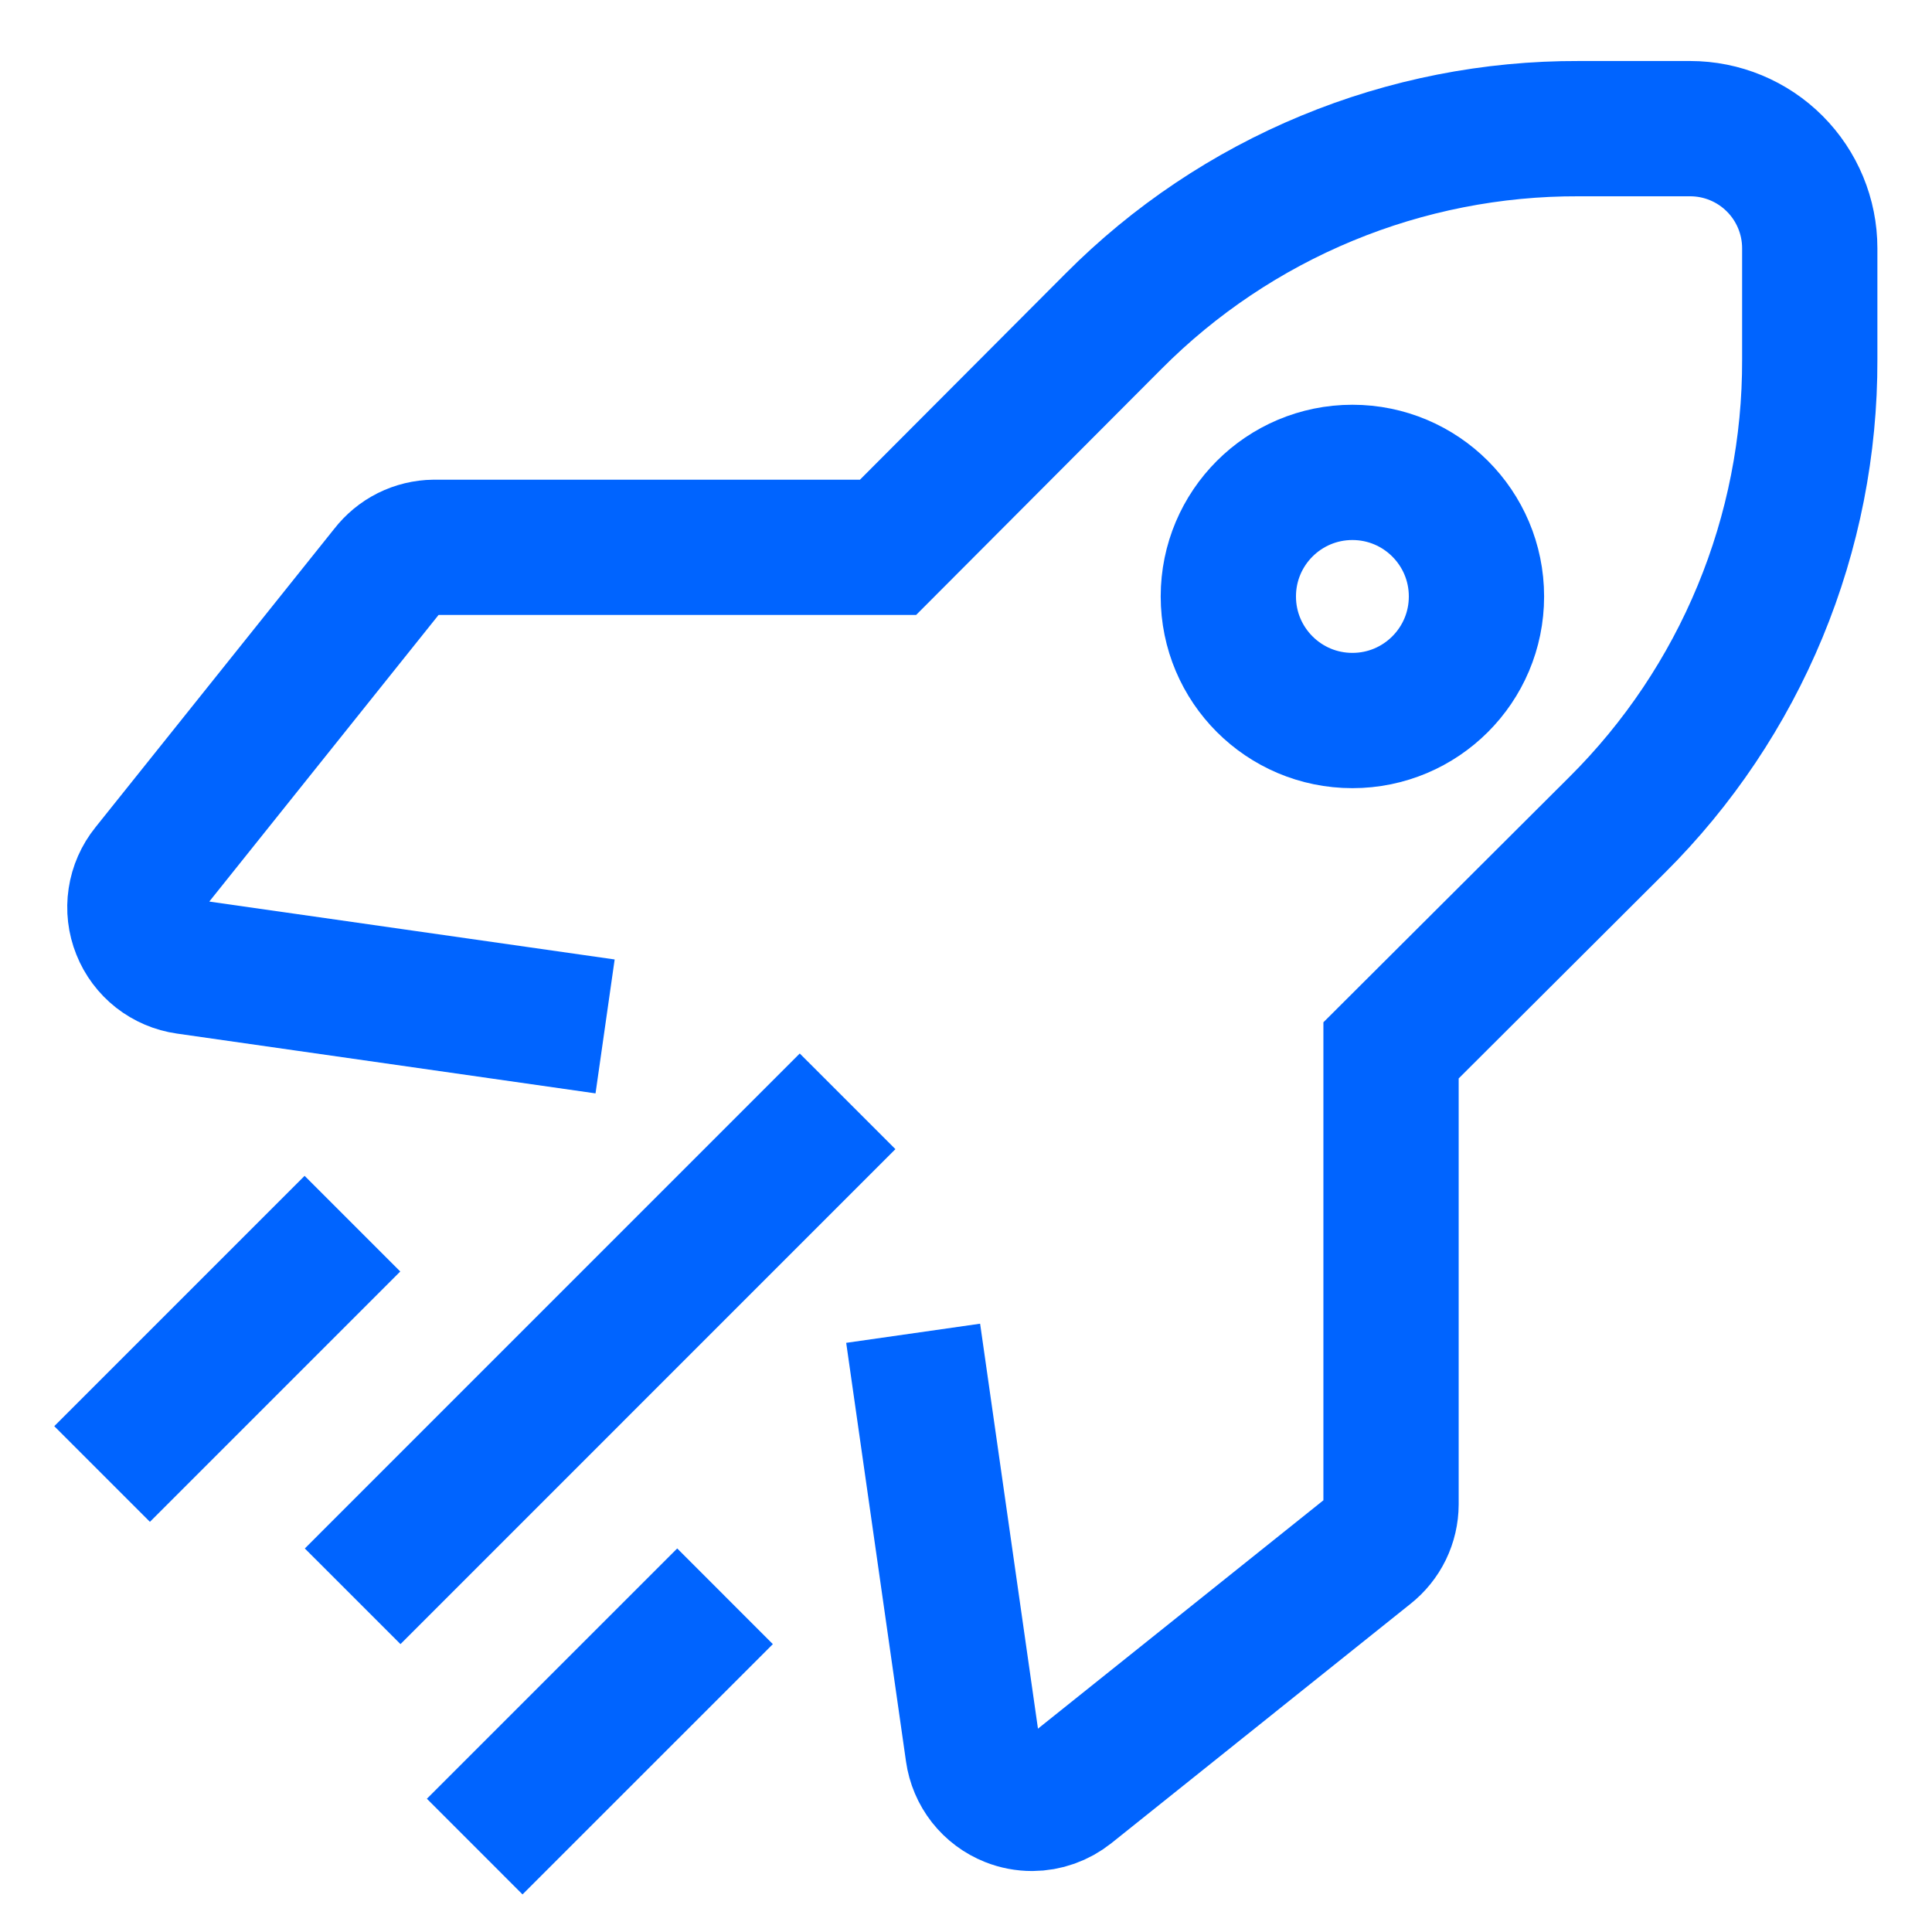
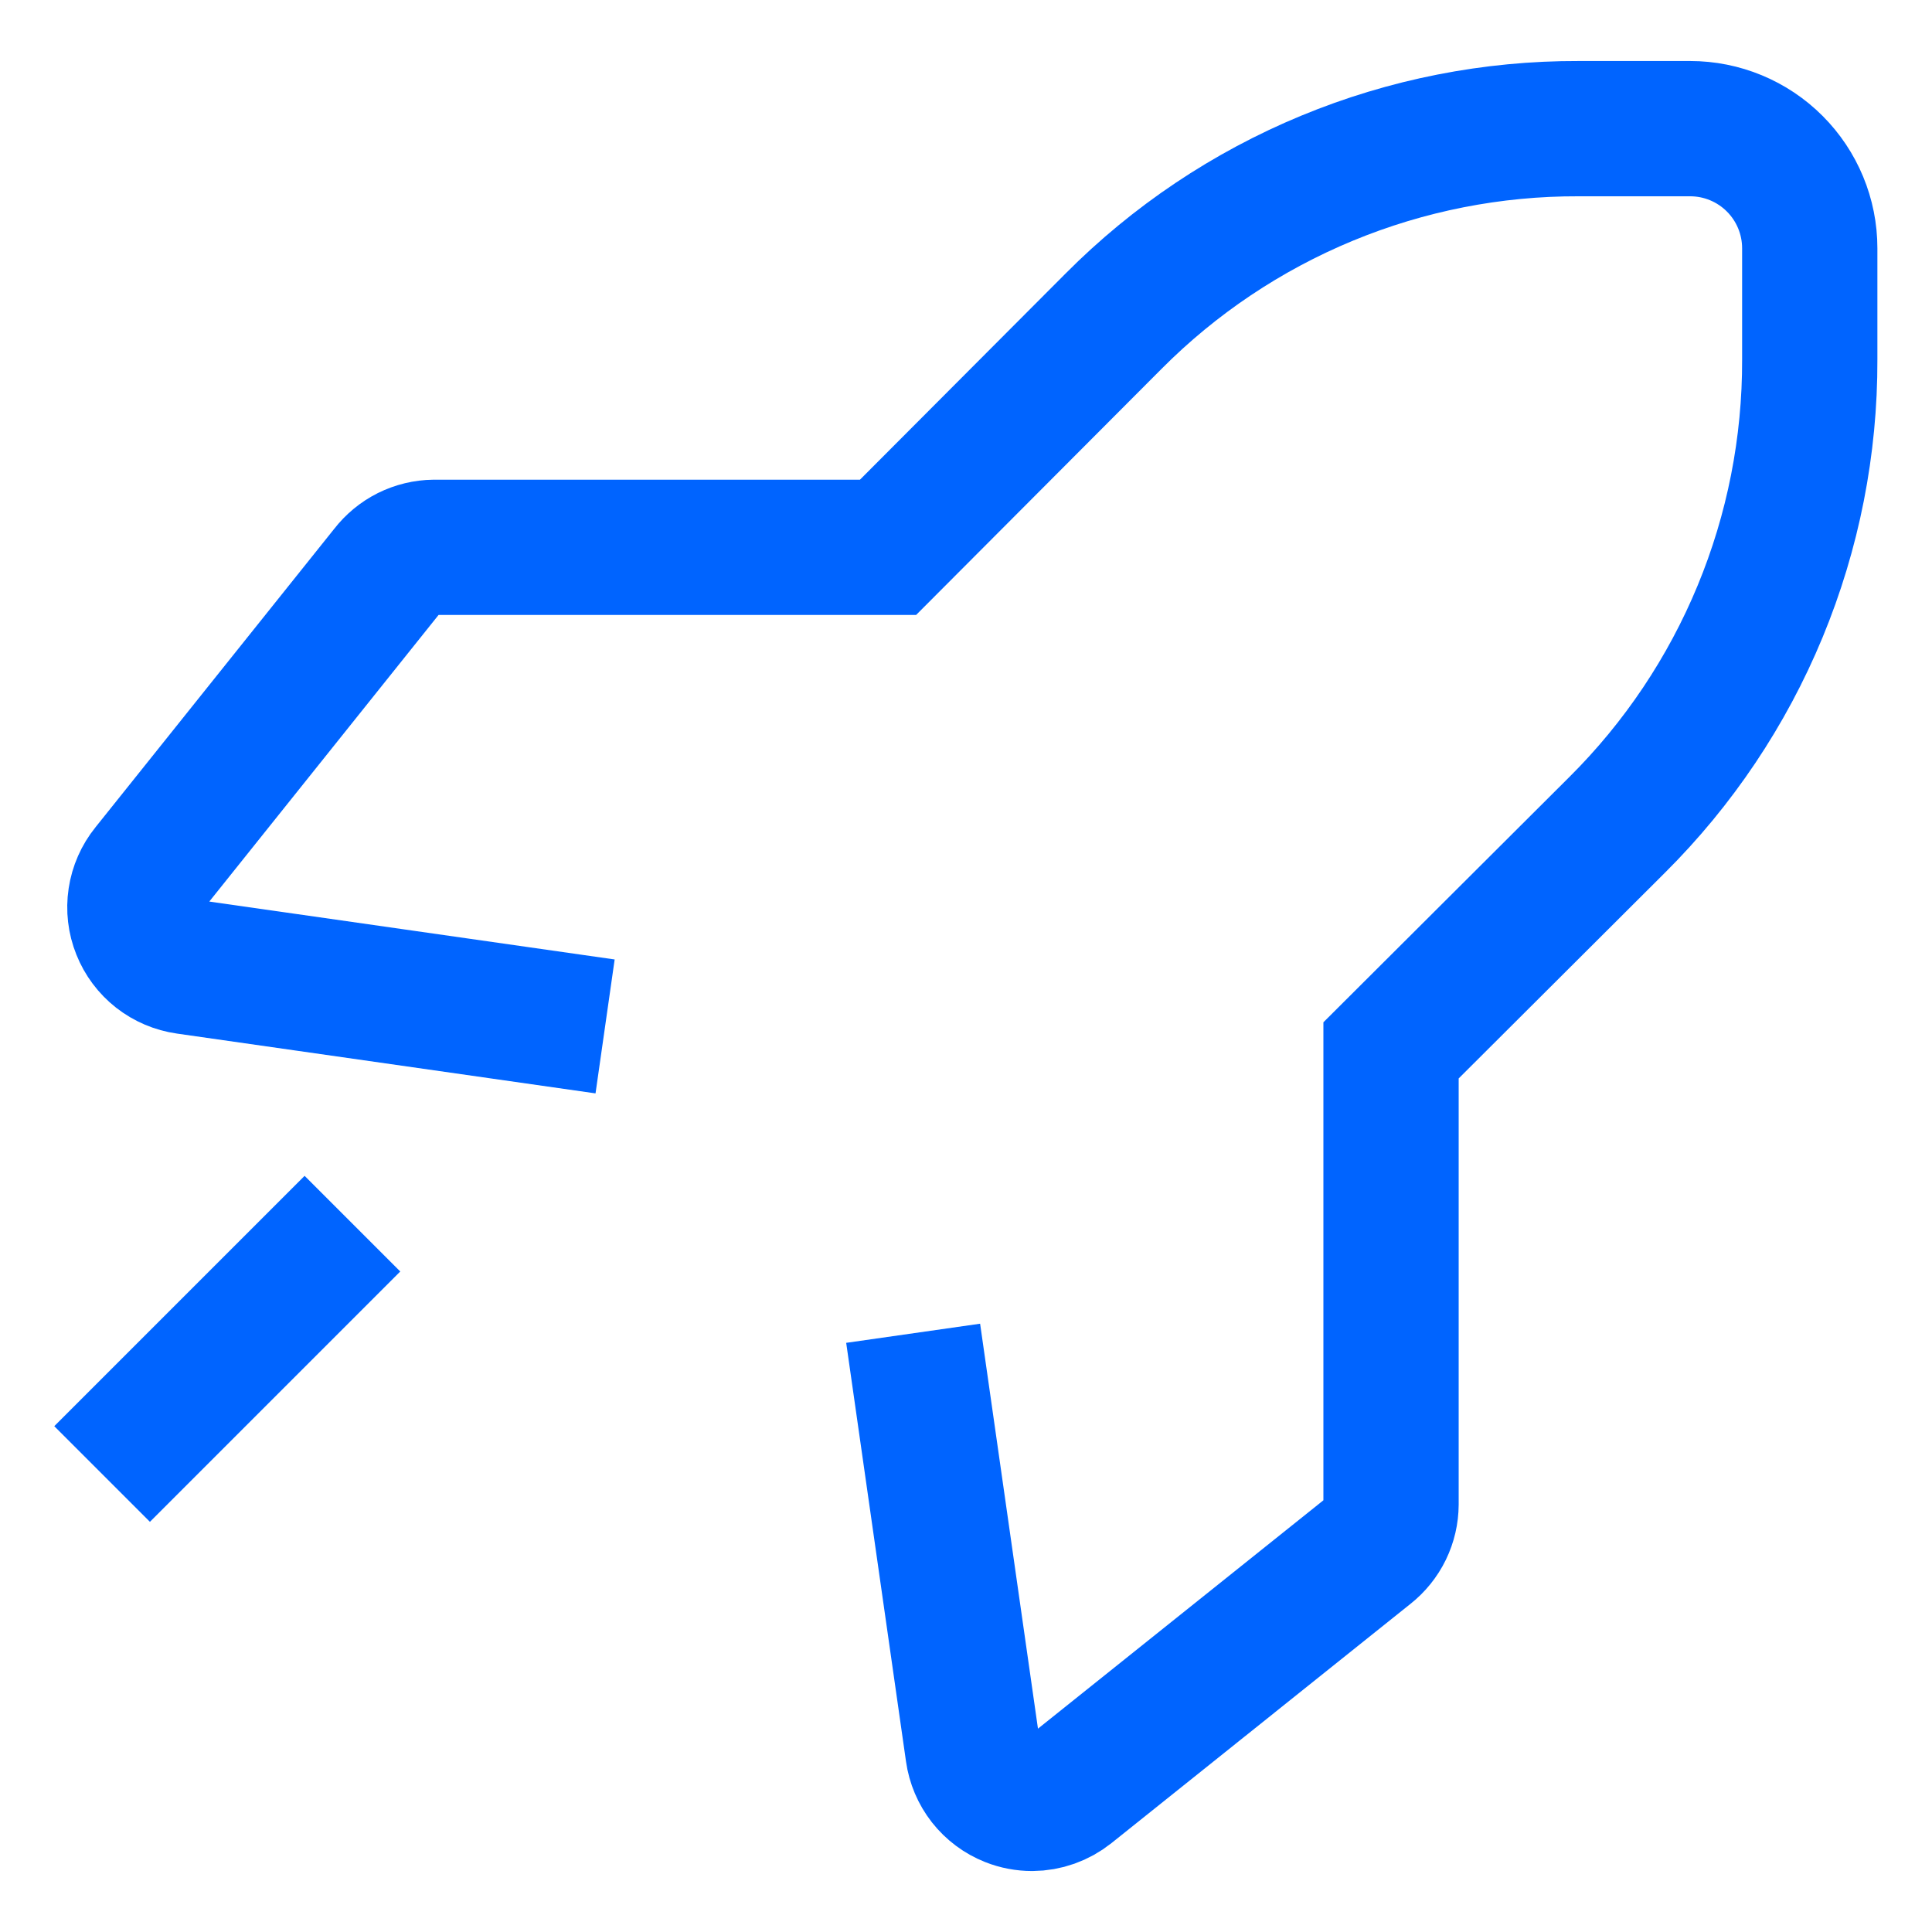
<svg xmlns="http://www.w3.org/2000/svg" width="51" height="51" viewBox="0 0 51 51" fill="none">
  <g clip-path="url(#clip0_386_29720)">
    <path d="M24.105 35.195L25.684 46.247C25.723 46.523 25.833 46.783 26.005 47.003C26.177 47.222 26.404 47.391 26.663 47.494C26.849 47.568 27.047 47.605 27.247 47.605C27.603 47.603 27.948 47.48 28.226 47.258L36.12 40.942C36.306 40.795 36.457 40.608 36.561 40.395C36.665 40.181 36.719 39.948 36.72 39.71V27.727L42.689 21.774C44.307 20.165 45.59 18.25 46.462 16.142C47.335 14.033 47.78 11.772 47.773 9.49V6.553C47.773 5.716 47.44 4.913 46.848 4.321C46.256 3.728 45.452 3.396 44.615 3.396H41.678C39.396 3.388 37.135 3.833 35.026 4.706C32.918 5.579 31.003 6.861 29.394 8.48L23.442 14.448H11.458C11.219 14.451 10.985 14.508 10.771 14.614C10.558 14.721 10.372 14.875 10.226 15.064L3.911 22.958C3.734 23.177 3.62 23.438 3.578 23.716C3.536 23.993 3.569 24.277 3.674 24.537C3.777 24.796 3.947 25.023 4.166 25.195C4.385 25.366 4.645 25.477 4.921 25.516L15.973 27.095" stroke="#0064FF" stroke-width="3.571" />
-     <path d="M22.374 29.072L9.309 42.138" stroke="#0064FF" stroke-width="3.571" />
    <path d="M9.303 32.302L2.695 38.91" stroke="#0064FF" stroke-width="3.571" />
-     <path d="M19.139 42.138L12.531 48.745" stroke="#0064FF" stroke-width="3.571" />
-     <circle cx="35.7" cy="15.745" r="3.275" stroke="#0064FF" stroke-width="3.571" />
  </g>
  <defs>
    <clipPath id="clip0_386_29720">
      <rect width="50" height="50" fill="white" transform="translate(0.666 0.501)" />
    </clipPath>
  </defs>
</svg>